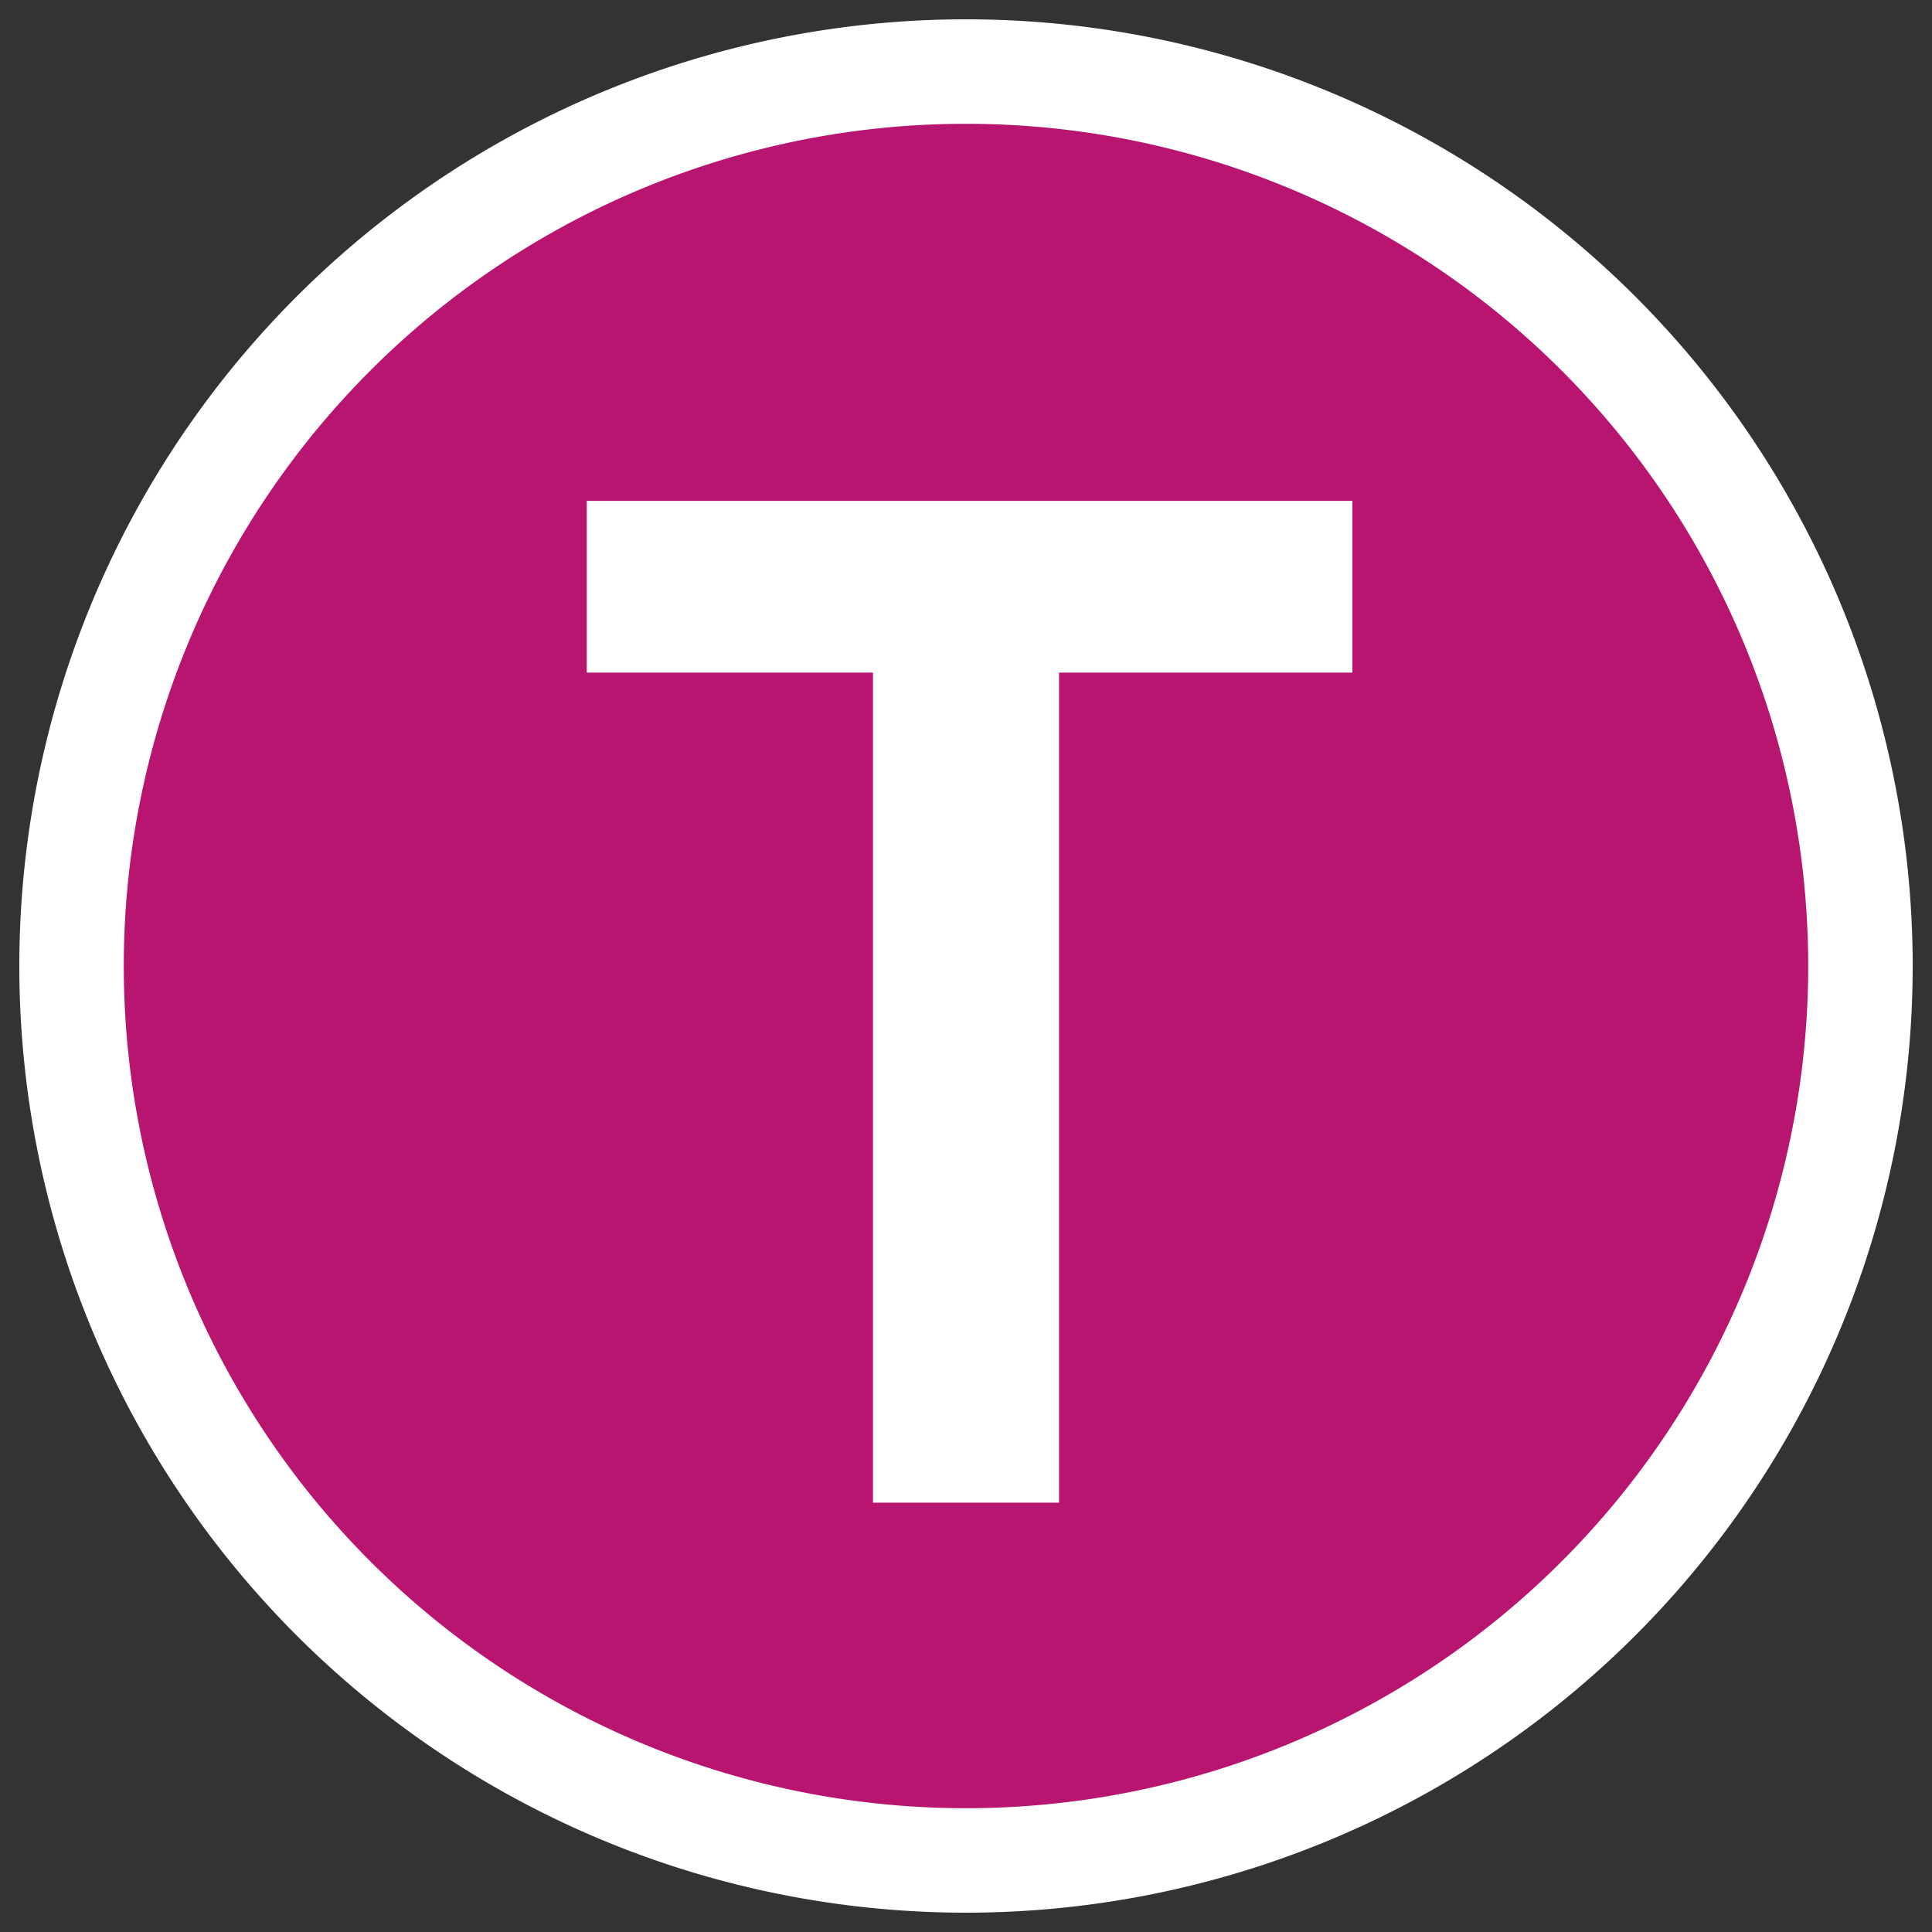
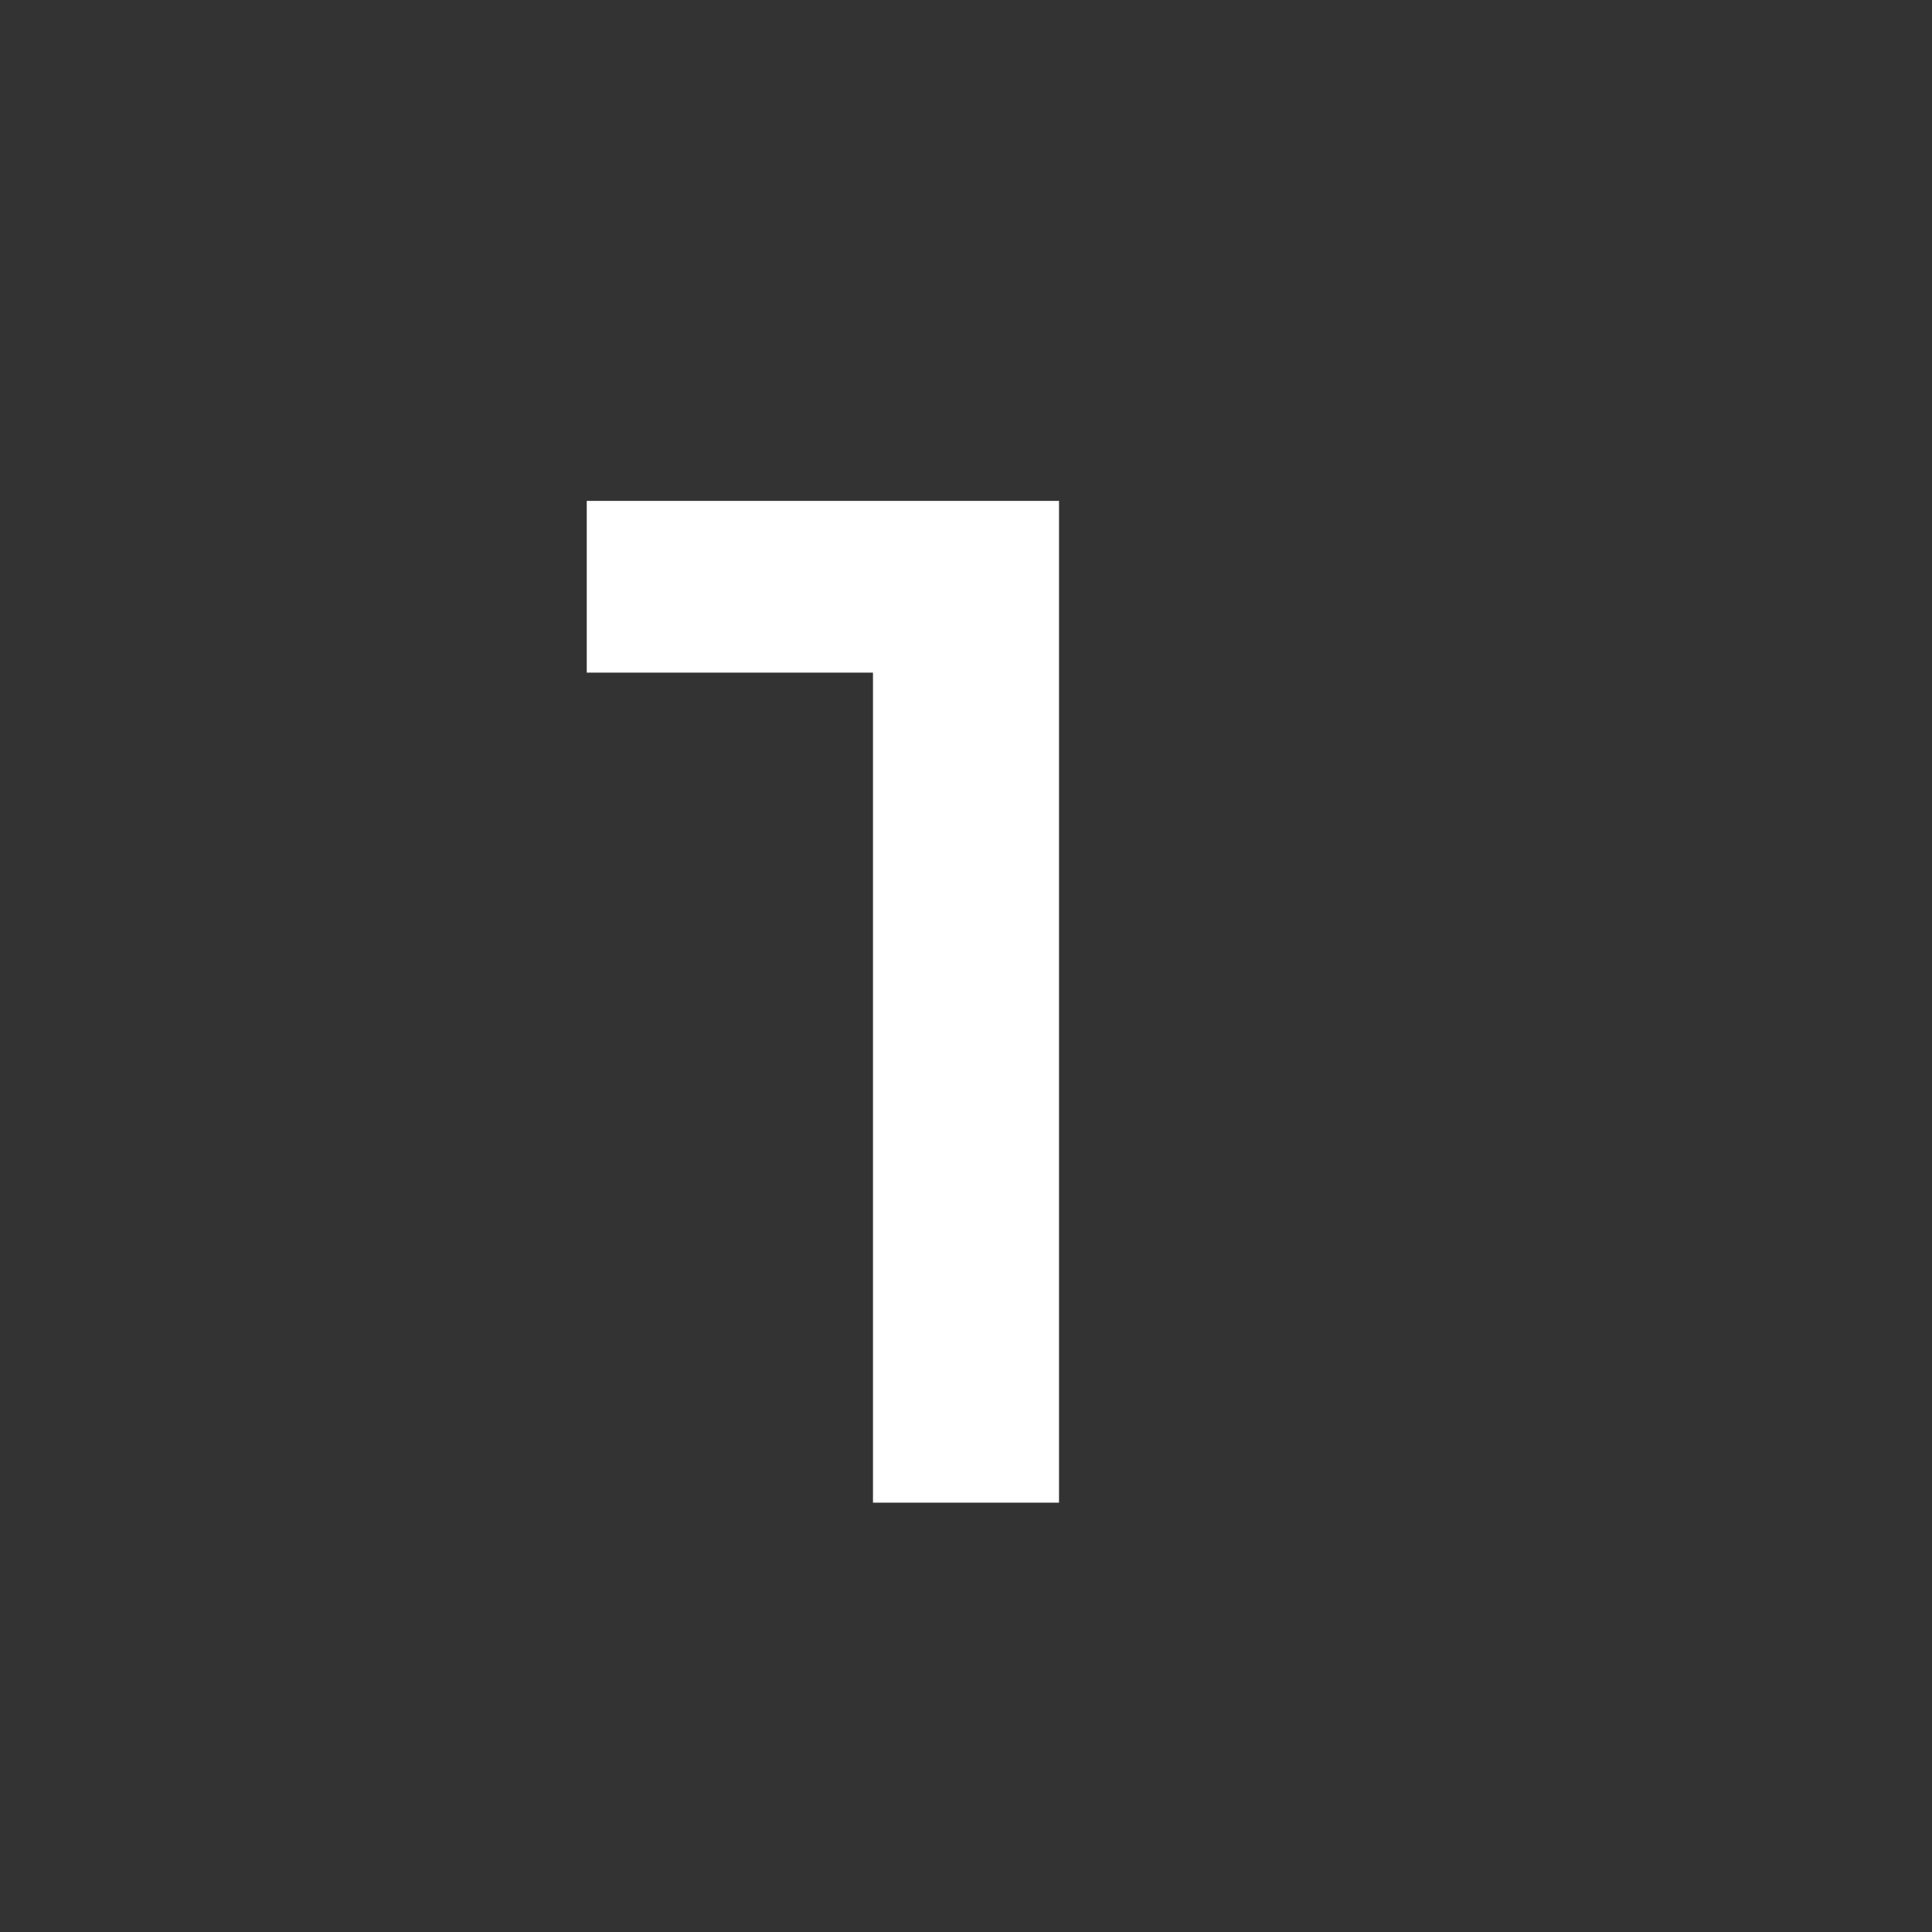
<svg xmlns="http://www.w3.org/2000/svg" fill="none" viewBox="0 0 27 27">
  <rect x="0" y="0" width="27" height="27" fill="#333333" stroke="none" />
-   <path fill="#B81570" stroke="#fff" stroke-miterlimit="10" stroke-width="1.46" d="M26 13.5a12.5 12.5 0 1 1-25 0 12.5 12.5 0 0 1 25 0Z" />
-   <path fill="#fff" d="M12.2 21V9.4h-4V7h10.7v2.4h-4.1V21h-2.6Z" />
+   <path fill="#fff" d="M12.2 21V9.4h-4V7h10.7h-4.1V21h-2.6Z" />
</svg>